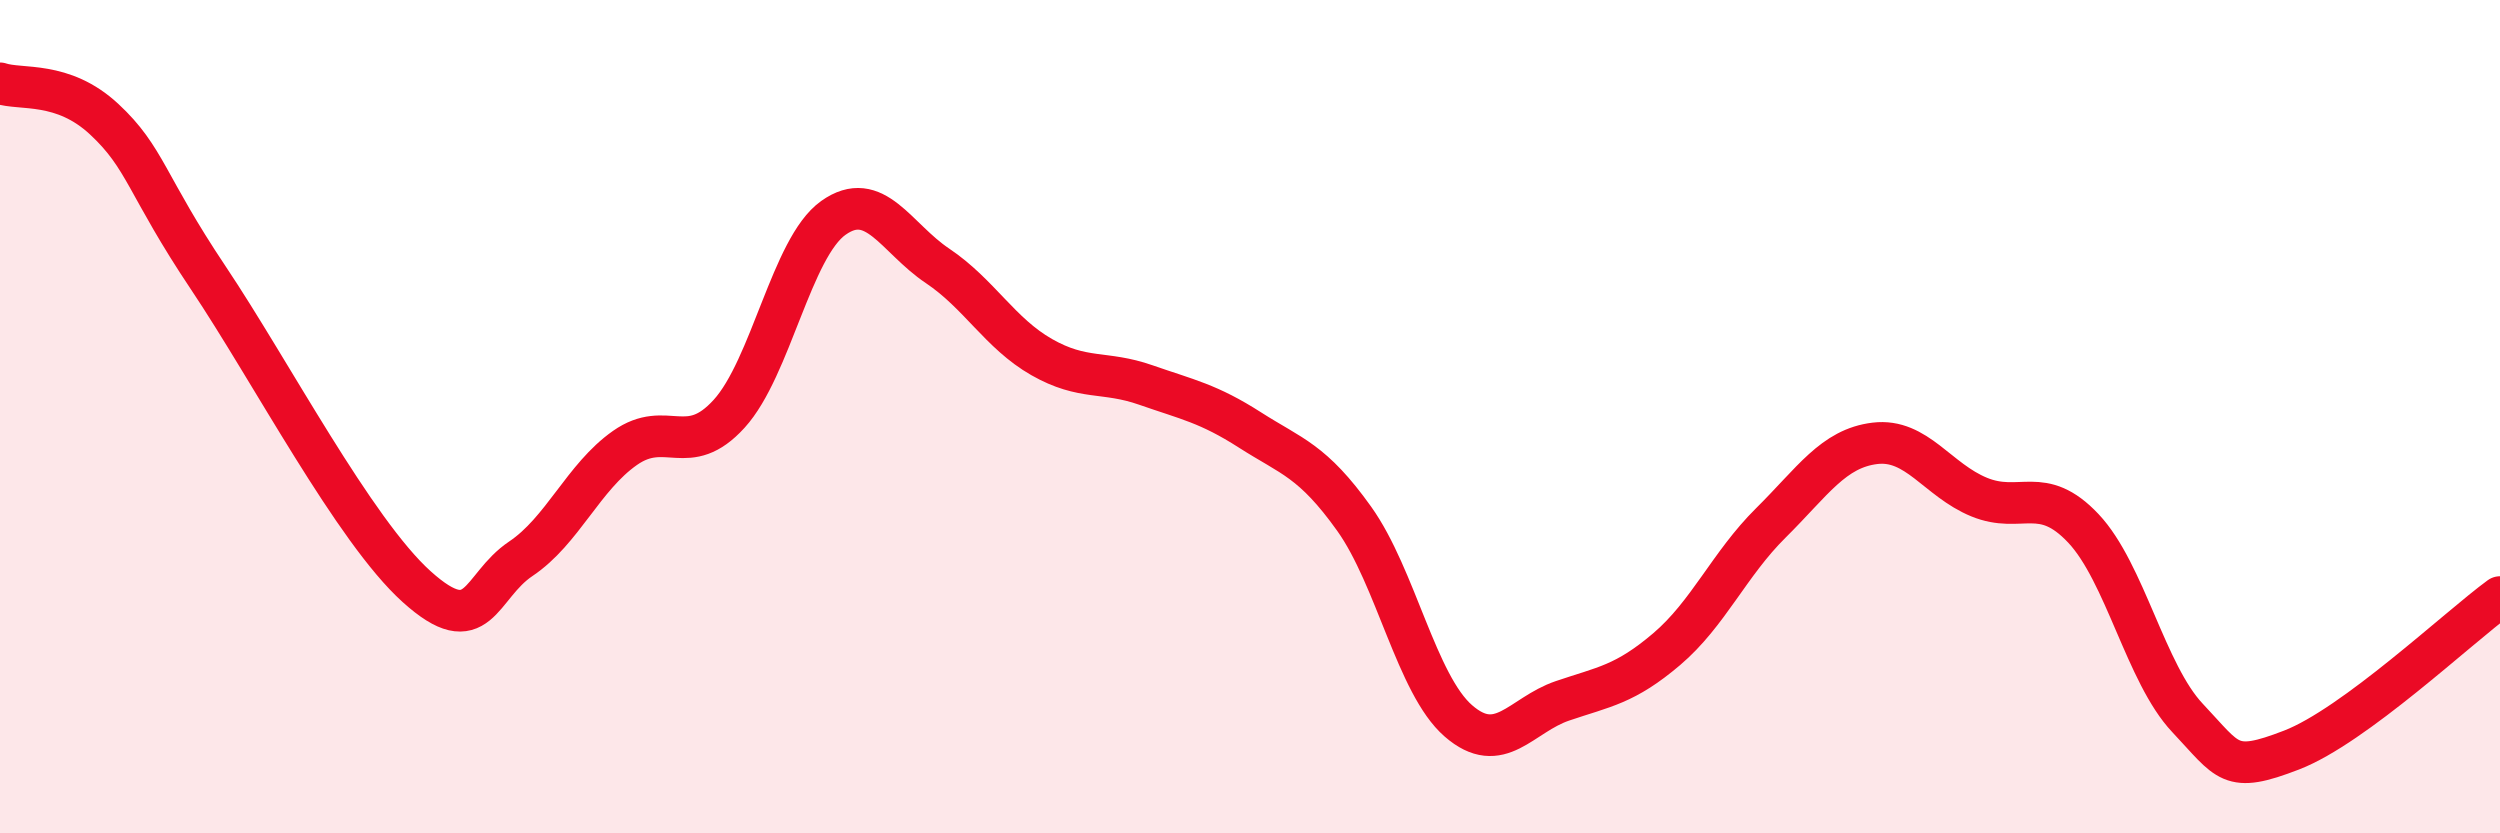
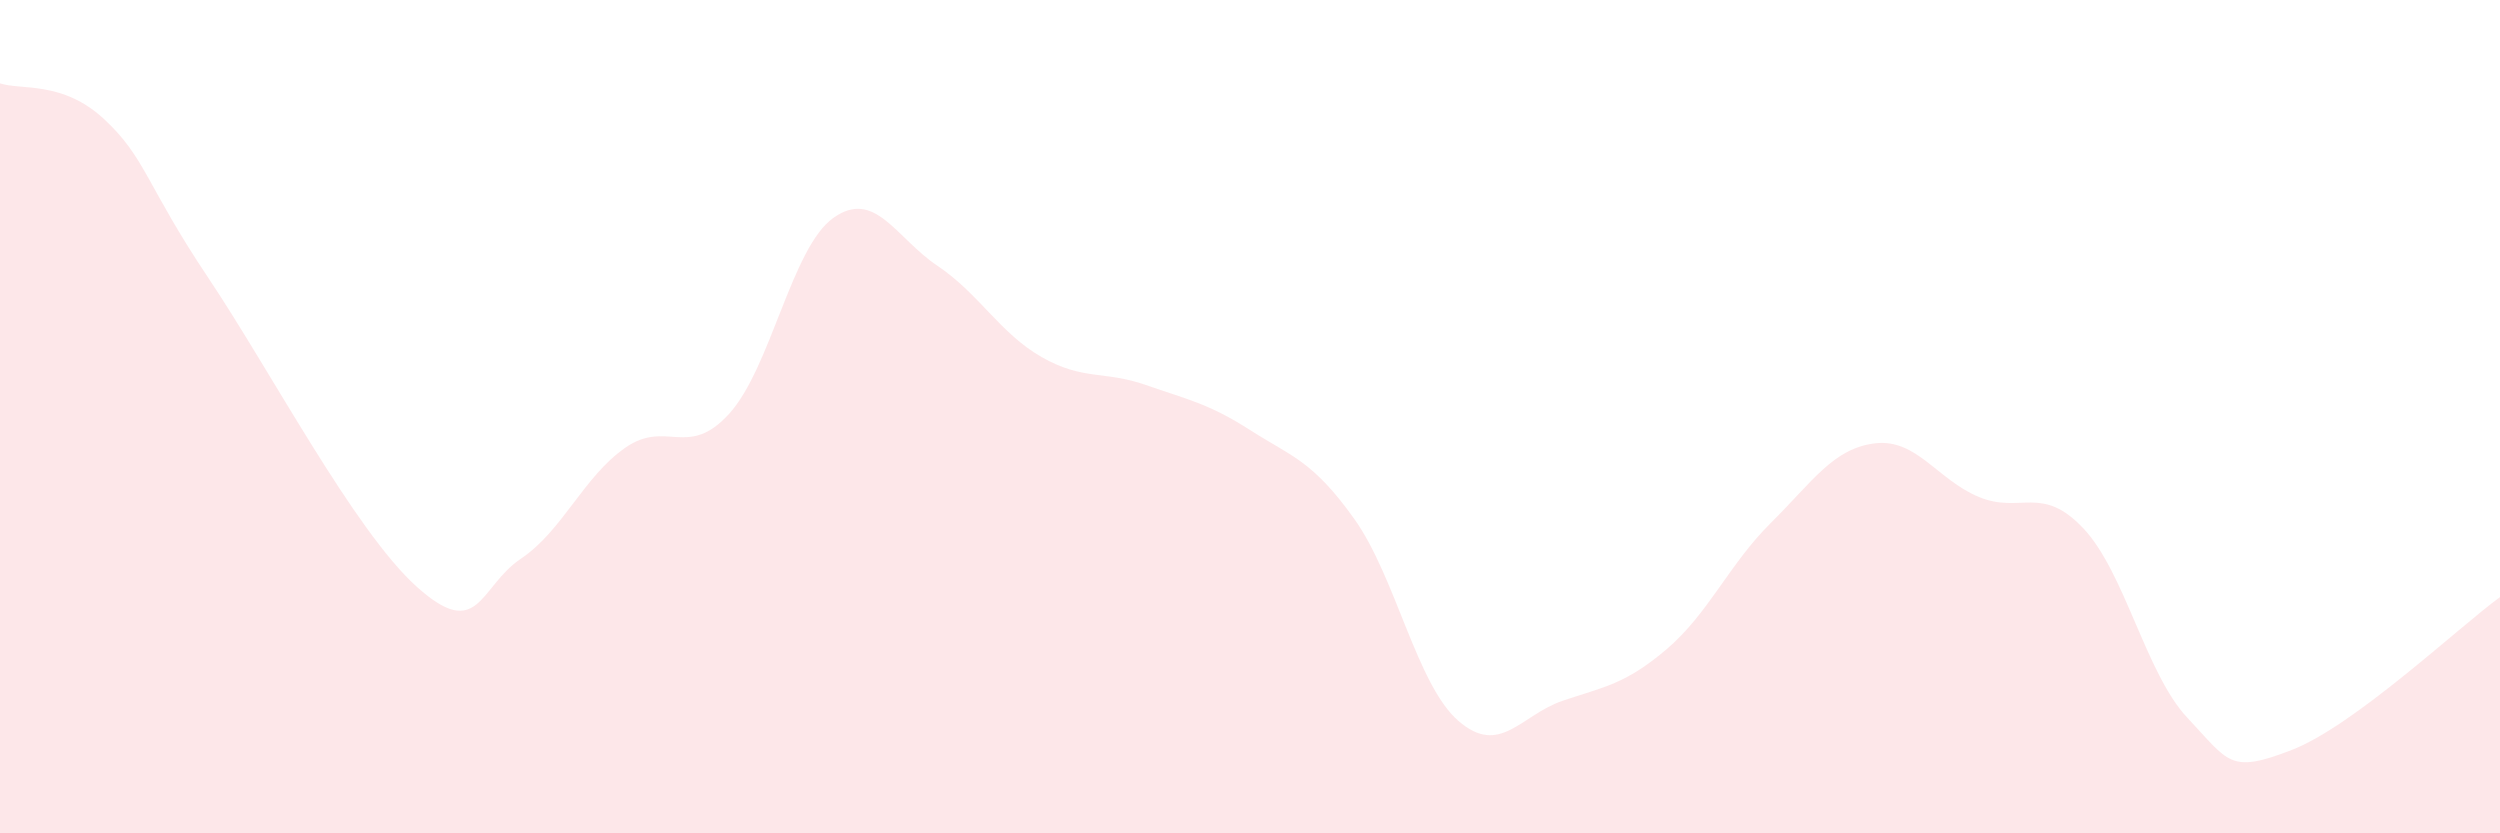
<svg xmlns="http://www.w3.org/2000/svg" width="60" height="20" viewBox="0 0 60 20">
  <path d="M 0,2 C 0.5,2.17 1.5,1.93 2.5,2.86 C 3.5,3.79 3.5,4.43 5,6.67 C 6.5,8.91 8.5,12.73 10,14.08 C 11.5,15.43 11.5,14.08 12.5,13.41 C 13.5,12.74 14,11.45 15,10.75 C 16,10.05 16.5,11.03 17.5,9.93 C 18.5,8.83 19,5.94 20,5.23 C 21,4.52 21.5,5.71 22.5,6.38 C 23.5,7.05 24,8 25,8.57 C 26,9.14 26.5,8.89 27.5,9.24 C 28.5,9.59 29,9.68 30,10.32 C 31,10.96 31.5,11.05 32.5,12.45 C 33.5,13.85 34,16.43 35,17.3 C 36,18.17 36.5,17.16 37.5,16.82 C 38.5,16.48 39,16.43 40,15.58 C 41,14.73 41.5,13.54 42.5,12.55 C 43.5,11.56 44,10.76 45,10.64 C 46,10.52 46.5,11.52 47.5,11.93 C 48.5,12.34 49,11.62 50,12.68 C 51,13.74 51.5,16.17 52.5,17.23 C 53.5,18.29 53.5,18.58 55,18 C 56.5,17.42 59,15.06 60,14.33L60 20L0 20Z" fill="#EB0A25" opacity="0.1" stroke-linecap="round" stroke-linejoin="round" />
-   <path d="M 0,2 C 0.5,2.17 1.5,1.93 2.5,2.86 C 3.5,3.79 3.5,4.43 5,6.67 C 6.5,8.91 8.5,12.73 10,14.08 C 11.5,15.43 11.5,14.08 12.5,13.41 C 13.5,12.74 14,11.45 15,10.75 C 16,10.05 16.5,11.03 17.5,9.93 C 18.5,8.83 19,5.94 20,5.23 C 21,4.52 21.5,5.71 22.5,6.38 C 23.5,7.05 24,8 25,8.57 C 26,9.14 26.5,8.89 27.5,9.24 C 28.5,9.59 29,9.68 30,10.32 C 31,10.96 31.5,11.05 32.5,12.45 C 33.5,13.85 34,16.43 35,17.3 C 36,18.17 36.5,17.16 37.5,16.82 C 38.5,16.48 39,16.43 40,15.58 C 41,14.73 41.5,13.54 42.5,12.55 C 43.5,11.56 44,10.76 45,10.64 C 46,10.52 46.5,11.52 47.5,11.93 C 48.5,12.34 49,11.62 50,12.68 C 51,13.74 51.5,16.17 52.5,17.23 C 53.5,18.29 53.5,18.58 55,18 C 56.5,17.42 59,15.06 60,14.33" stroke="#EB0A25" stroke-width="1" fill="none" stroke-linecap="round" stroke-linejoin="round" />
</svg>